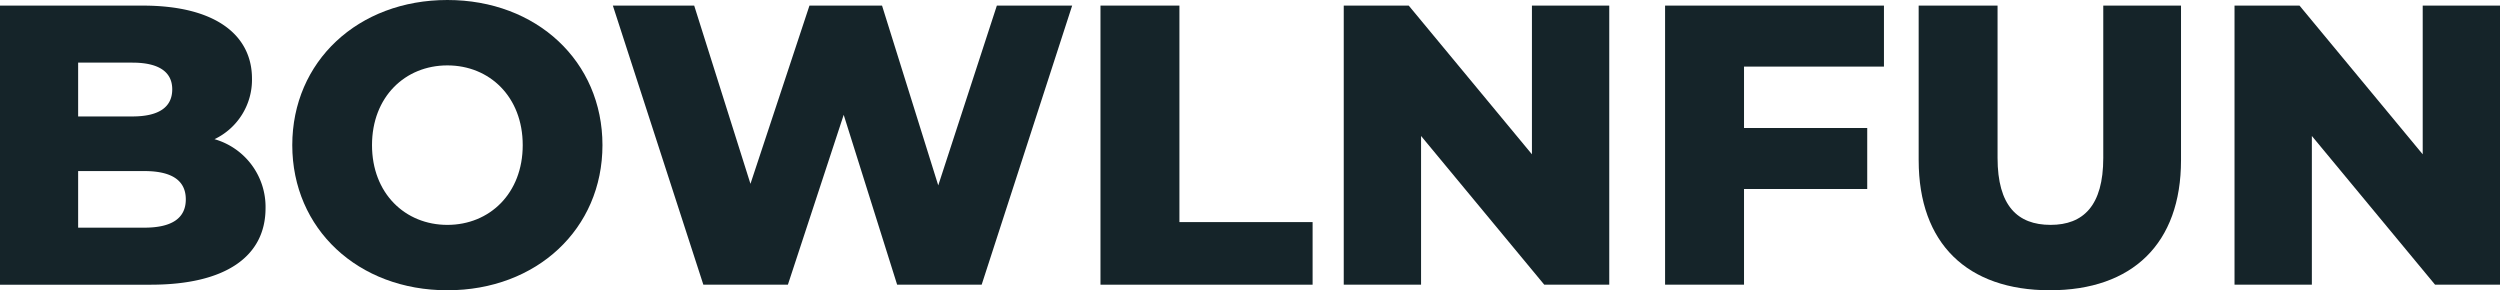
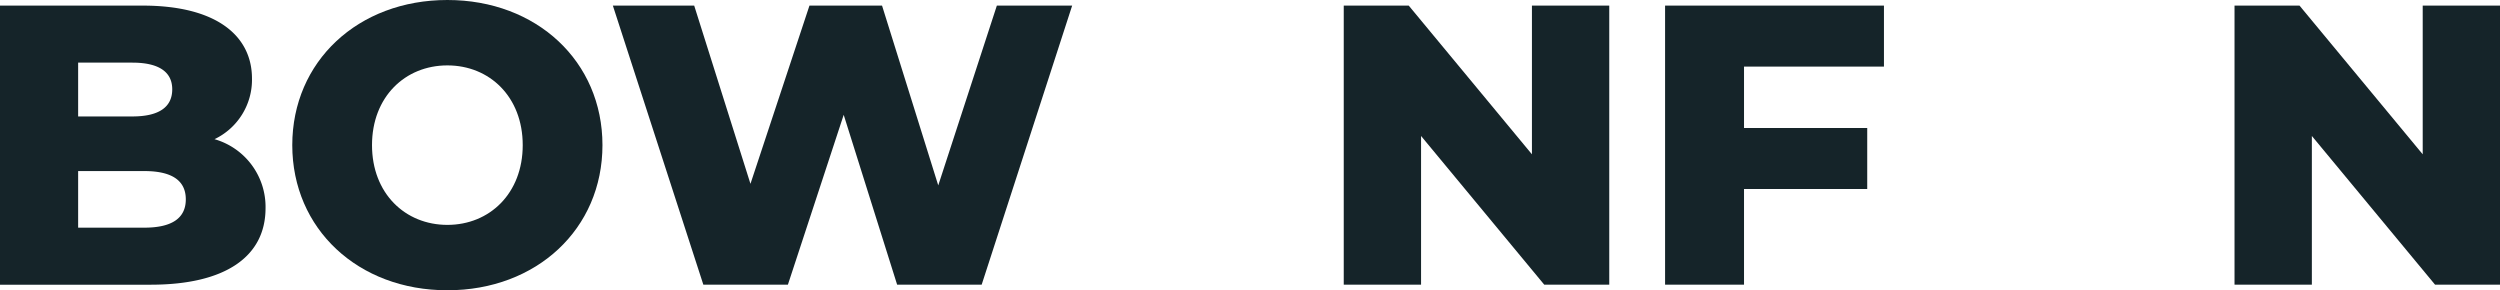
<svg xmlns="http://www.w3.org/2000/svg" width="208.795" height="24.243" viewBox="0 0 208.795 24.243">
  <g id="Group_947" data-name="Group 947" transform="translate(9900.773 6365.247)">
    <path id="Path_794" data-name="Path 794" d="M84.623,463.42c0-1.6-1.2-2.364-3.464-2.364H75.631v4.727h5.528c2.265,0,3.464-.766,3.464-2.364M75.631,452v4.495H80.16c2.2,0,3.33-.766,3.33-2.265,0-1.465-1.132-2.23-3.33-2.23Zm15.651,12.153c0,4.029-3.33,6.394-9.59,6.394H69.1v-23.31H81.026c6.127,0,9.124,2.5,9.124,6.094a5.5,5.5,0,0,1-3.13,5.062,5.885,5.885,0,0,1,4.263,5.761" transform="translate(-9969.878 -6812.016)" fill="#152429" />
    <path id="Path_795" data-name="Path 795" d="M110.319,458.937c0-4.029-2.764-6.659-6.294-6.659s-6.294,2.63-6.294,6.659,2.765,6.661,6.294,6.661,6.294-2.631,6.294-6.661m-19.247,0c0-6.993,5.495-12.121,12.953-12.121s12.953,5.128,12.953,12.121-5.494,12.122-12.953,12.122-12.953-5.129-12.953-12.122" transform="translate(-9967.435 -6812.063)" fill="#152429" />
    <path id="Path_796" data-name="Path 796" d="M153.528,447.236l-7.558,23.31H138.91l-4.463-14.186-4.661,14.186h-7.061l-7.558-23.31h6.793l4.7,14.886,4.928-14.886h6.061l4.695,15.017,4.895-15.017Z" transform="translate(-9964.756 -6812.016)" fill="#152429" />
-     <path id="Path_797" data-name="Path 797" d="M151.817,447.236h6.593v18.082h11.123v5.228H151.817Z" transform="translate(-9960.68 -6812.016)" fill="#152429" />
    <path id="Path_798" data-name="Path 798" d="M192.275,447.236v23.31h-5.428l-10.29-12.421v12.421H170.1v-23.31h5.427l10.29,12.421V447.236Z" transform="translate(-9958.646 -6812.016)" fill="#152429" />
    <path id="Path_799" data-name="Path 799" d="M200.845,452.33v5.128h10.29v5.095h-10.29v7.992h-6.593v-23.31h18.28v5.095Z" transform="translate(-9955.961 -6812.016)" fill="#152429" />
-     <path id="Path_800" data-name="Path 800" d="M213.311,460.155v-12.92H219.9v12.721c0,4,1.666,5.594,4.429,5.594,2.731,0,4.4-1.6,4.4-5.594V447.235h6.493v12.92c0,6.961-4.063,10.856-10.955,10.856s-10.955-3.9-10.955-10.856" transform="translate(-9953.841 -6812.016)" fill="#152429" />
    <path id="Path_801" data-name="Path 801" d="M259.223,447.236v23.31H253.8l-10.29-12.421v12.421h-6.459v-23.31h5.427l10.29,12.421V447.236Z" transform="translate(-9951.201 -6812.016)" fill="#152429" />
  </g>
</svg>